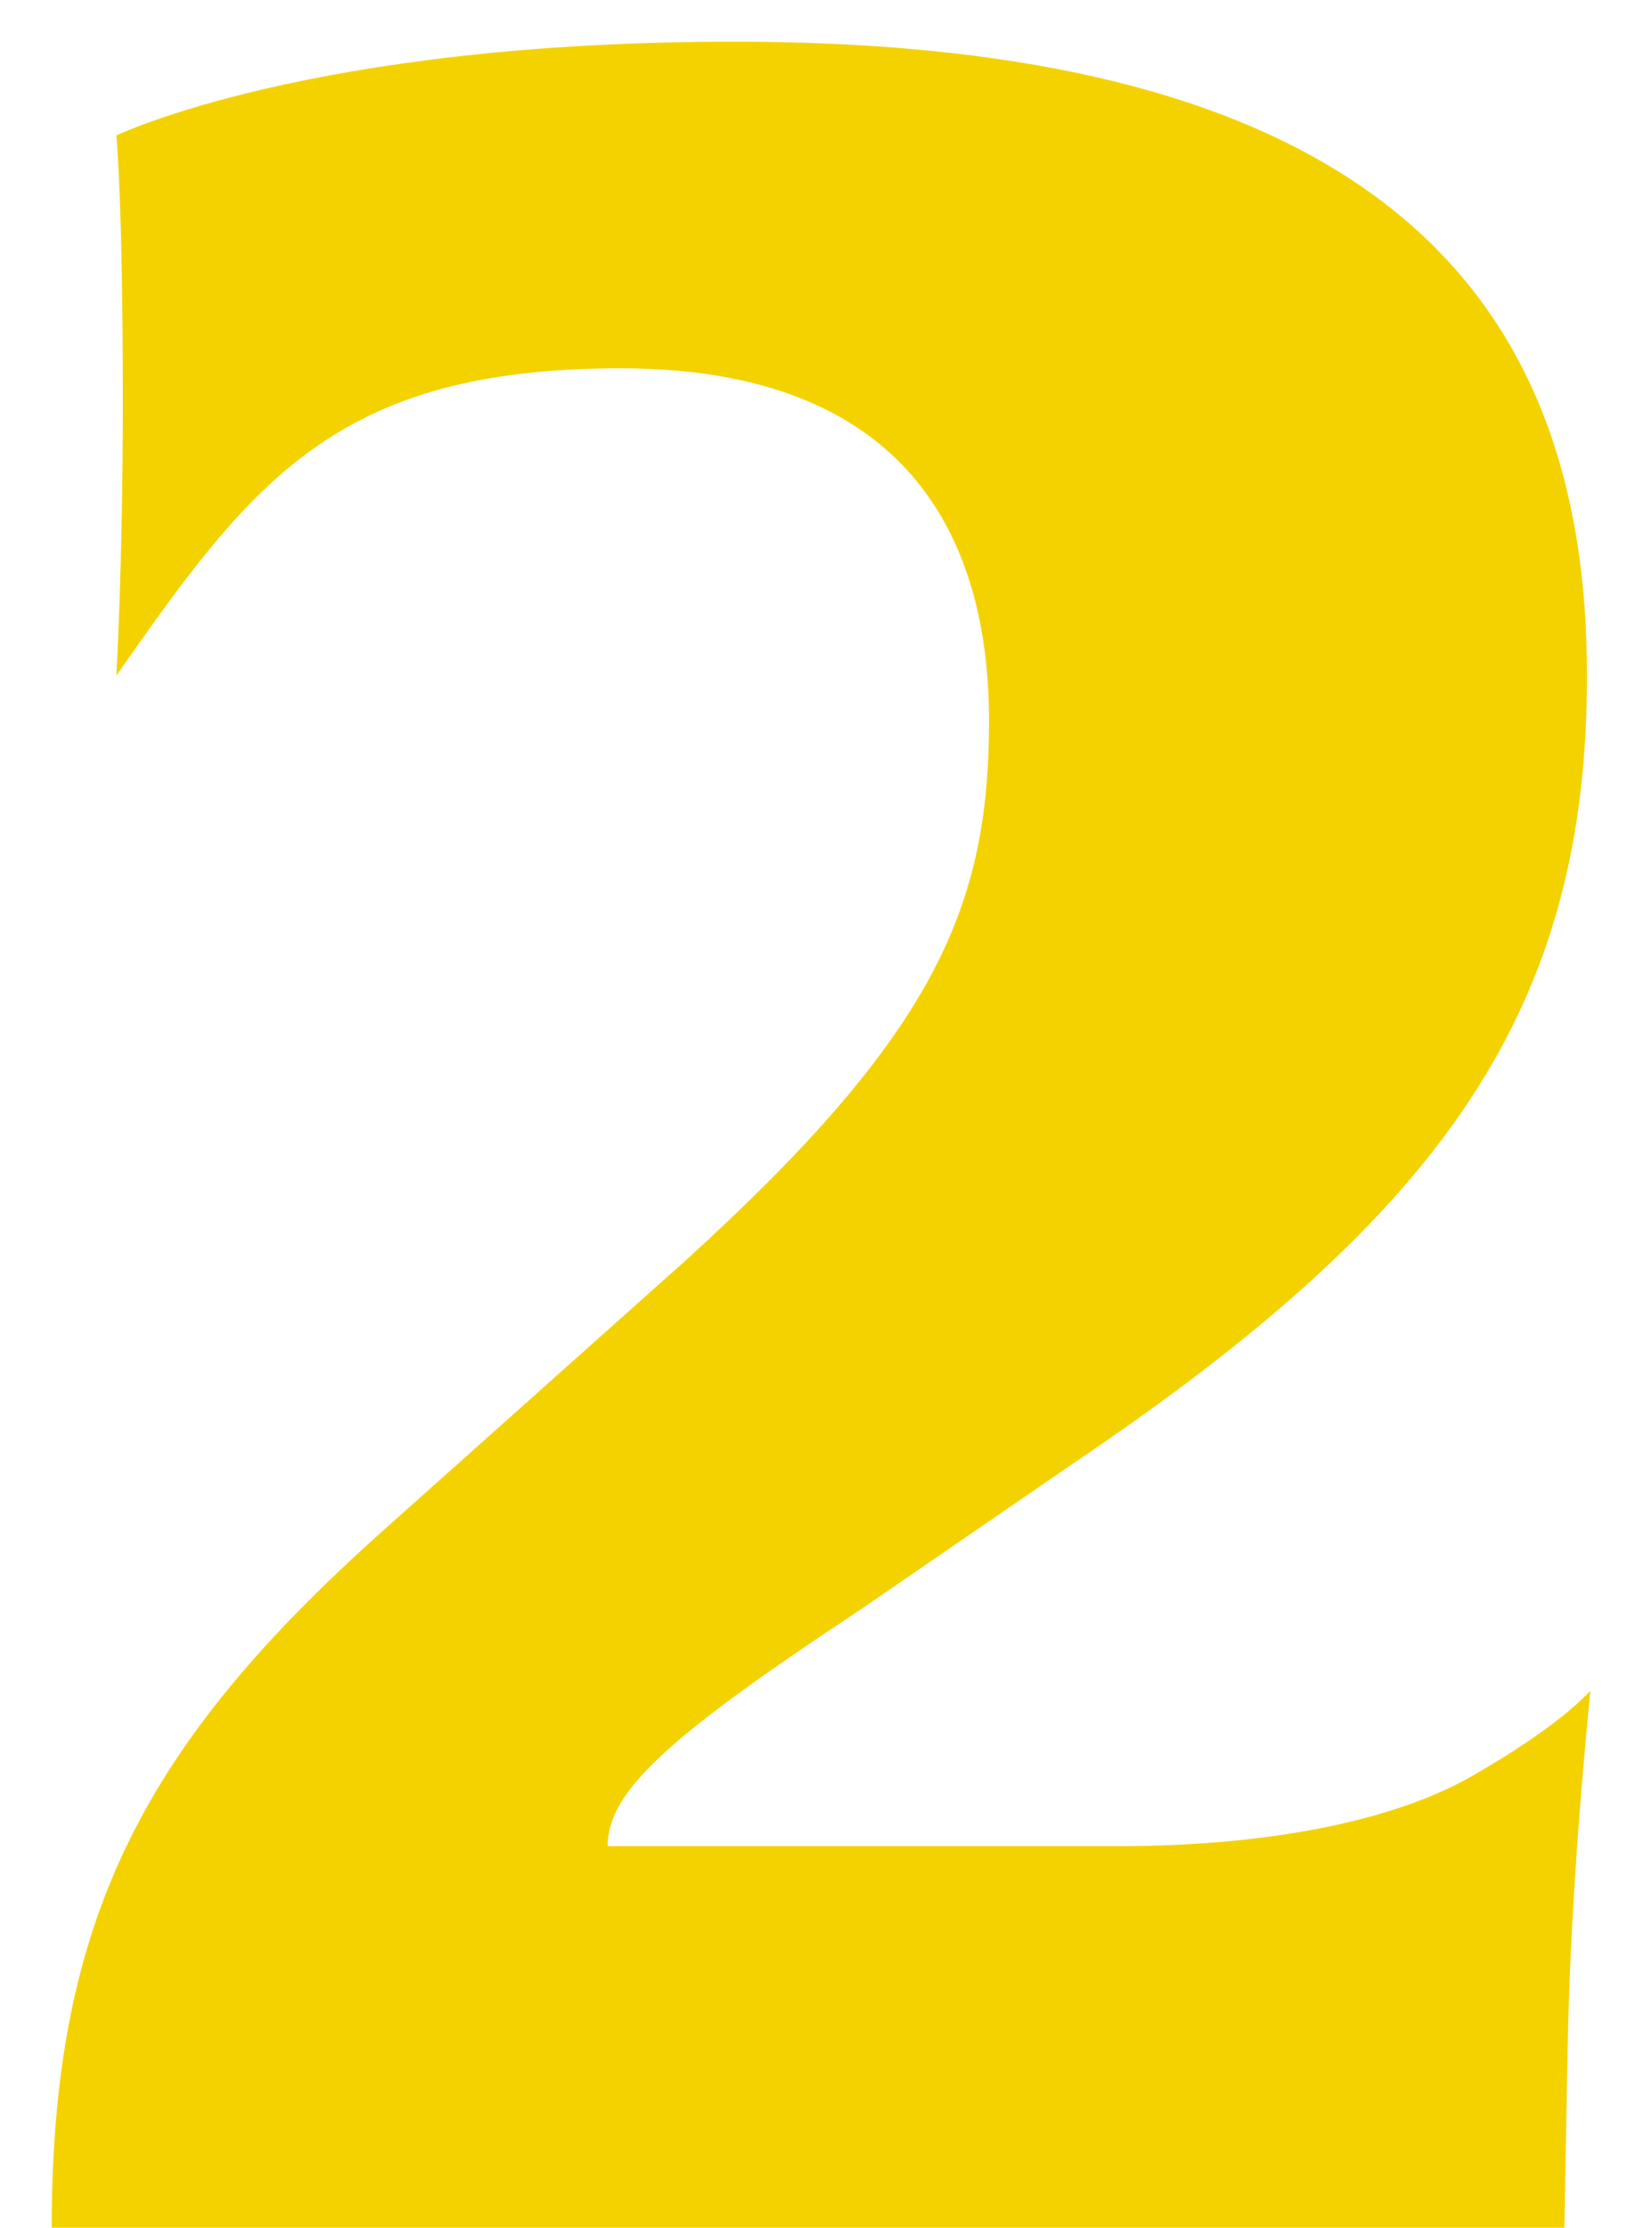
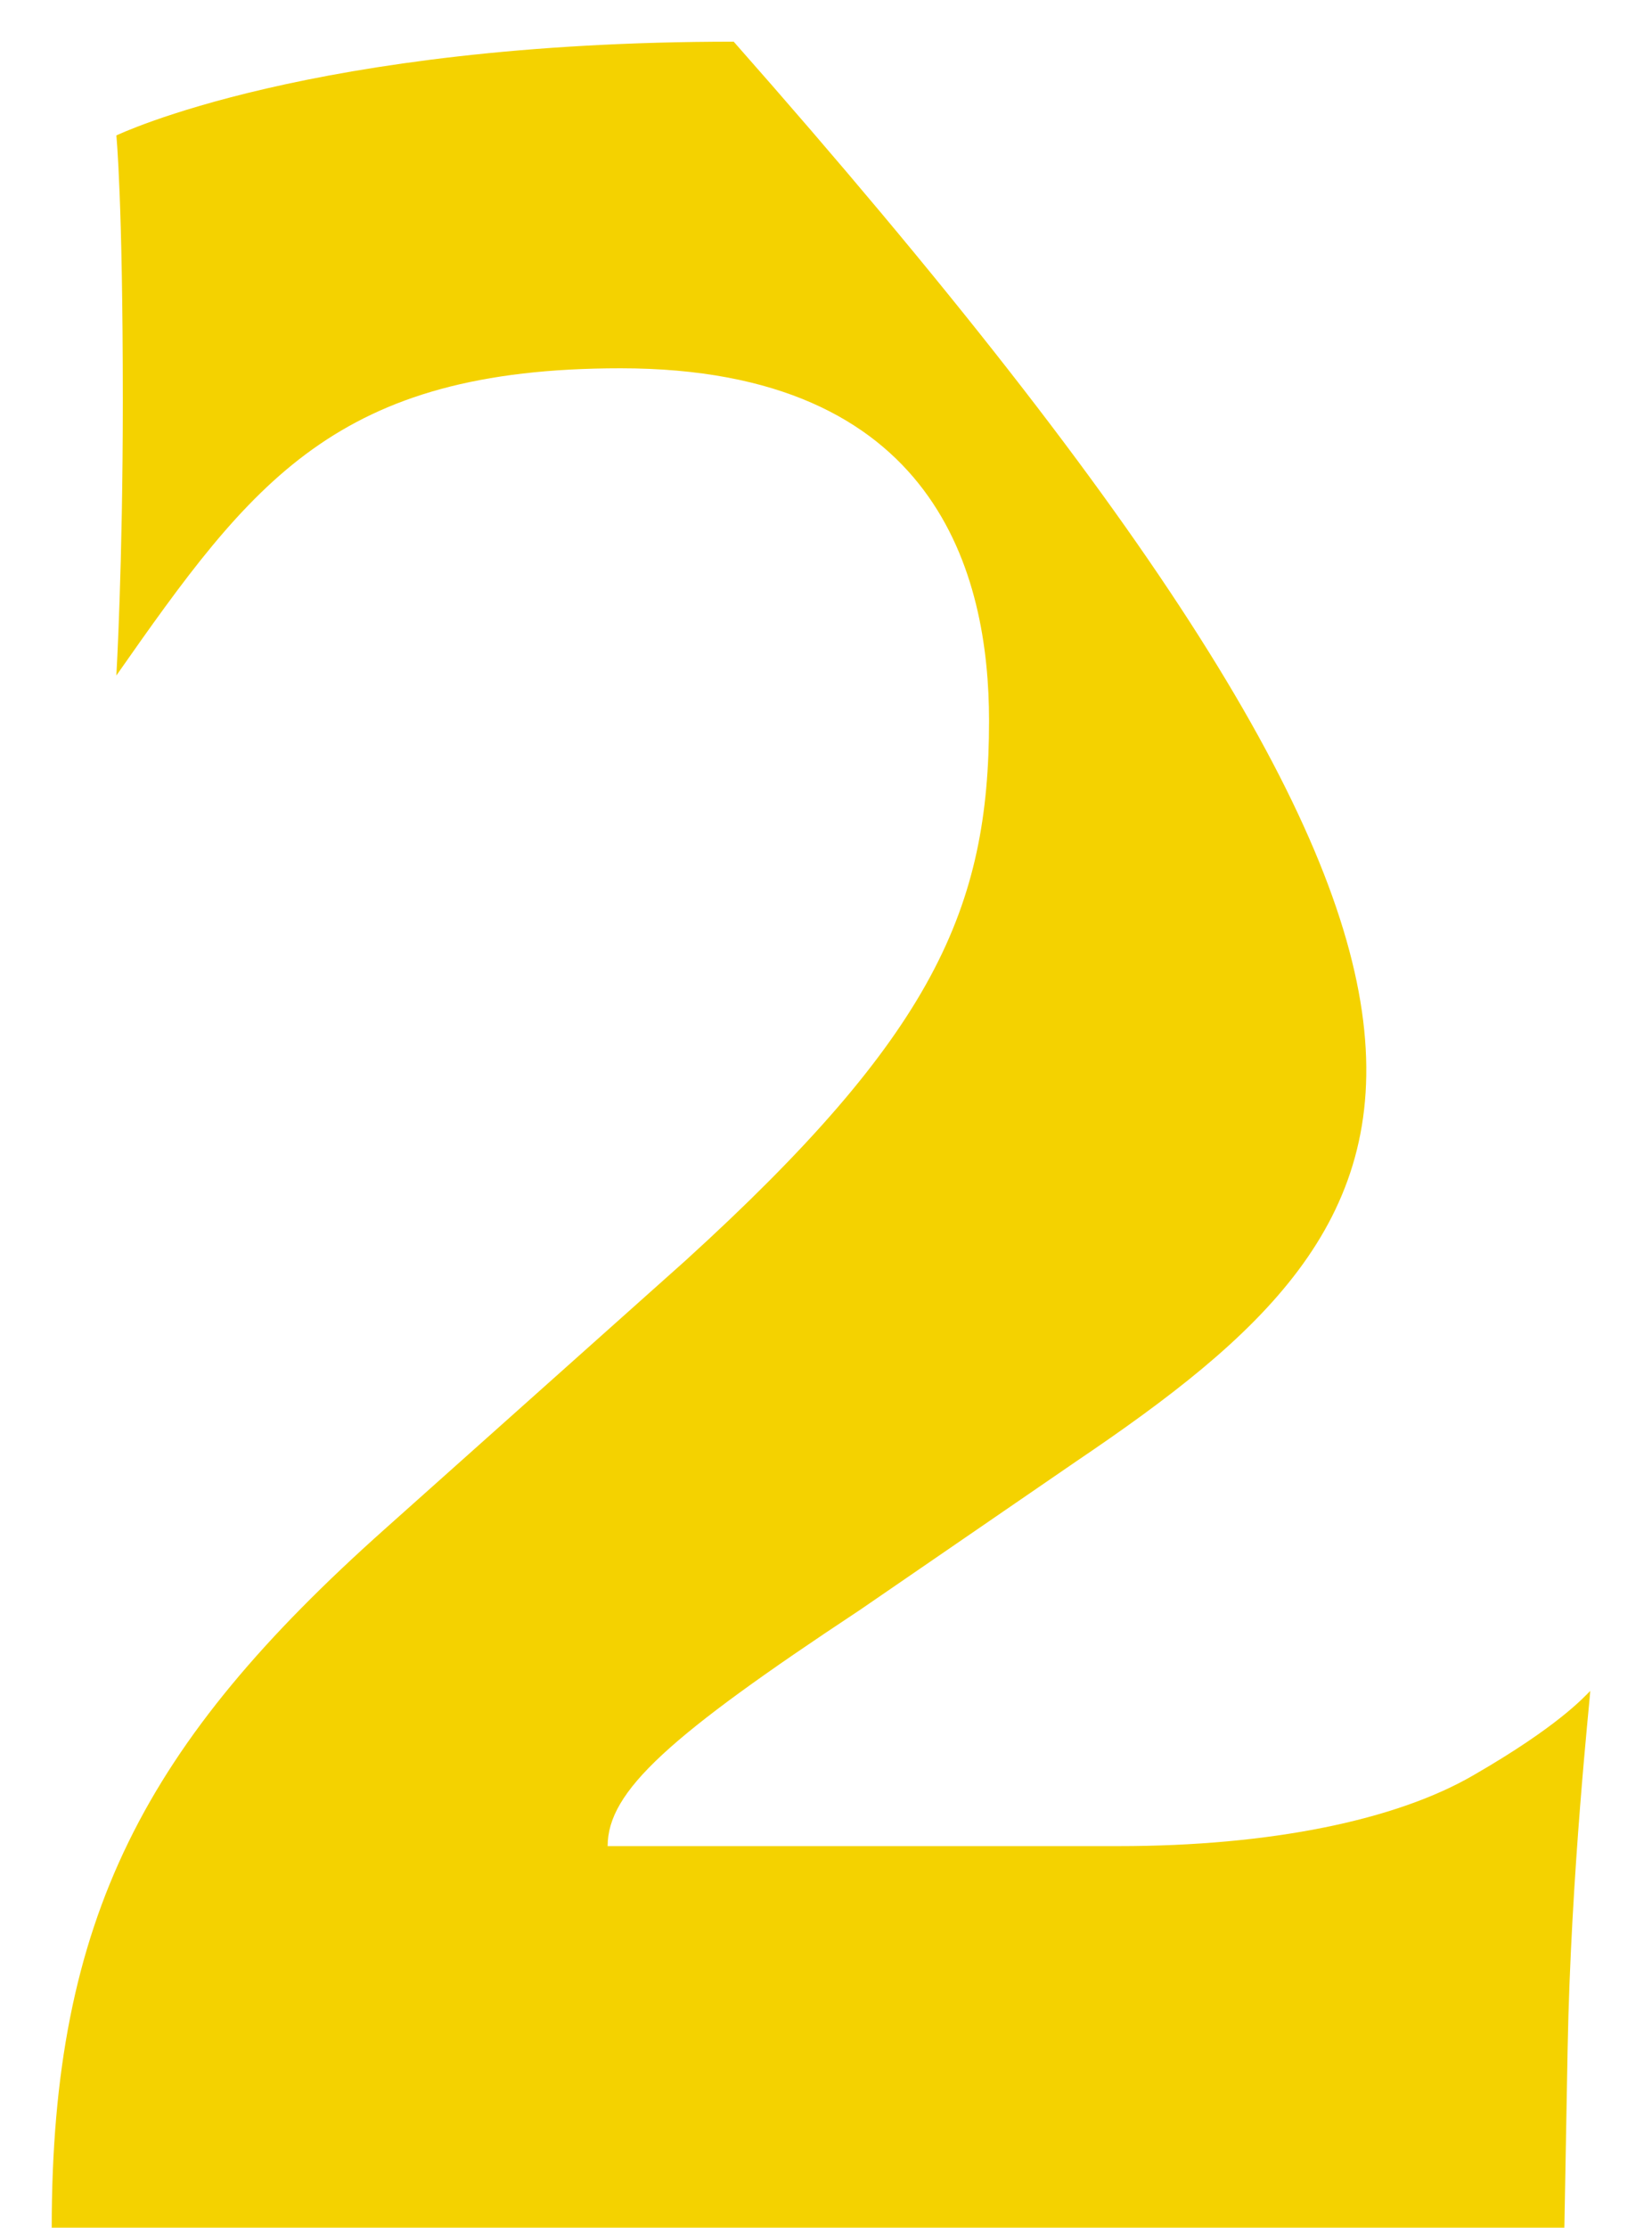
<svg xmlns="http://www.w3.org/2000/svg" width="23" height="31" viewBox="0 0 23 31" fill="none">
-   <path d="M20.52 24.7C21.69 24.025 22.05 23.62 22.14 23.53C22.14 23.62 21.87 26.05 21.825 28.525L21.78 31H0.72C0.72 26.68 2.025 24.25 5.355 21.28L9.54 17.545C13.005 14.395 13.77 12.64 13.77 10.03C13.77 8.005 13.05 5.125 8.64 5.125C4.68 5.125 3.51 6.7 1.62 9.4C1.62 9.4 1.71 7.87 1.71 5.575C1.71 2.785 1.62 1.885 1.62 1.885C1.62 1.885 4.32 0.58 10.215 0.58C19.53 0.58 22.095 4.45 22.095 9.4C22.095 14.035 20.115 16.87 14.985 20.335L11.97 22.405C9.315 24.16 8.46 24.925 8.46 25.69H15.57C17.685 25.69 19.44 25.33 20.52 24.7Z" fill="#F4D200" />
+   <path d="M20.52 24.7C21.69 24.025 22.05 23.62 22.14 23.53C22.14 23.62 21.87 26.05 21.825 28.525L21.78 31H0.72C0.72 26.68 2.025 24.25 5.355 21.28L9.54 17.545C13.005 14.395 13.77 12.64 13.77 10.03C13.77 8.005 13.05 5.125 8.64 5.125C4.68 5.125 3.51 6.7 1.62 9.4C1.62 9.4 1.71 7.87 1.71 5.575C1.71 2.785 1.62 1.885 1.62 1.885C1.62 1.885 4.32 0.58 10.215 0.58C22.095 14.035 20.115 16.87 14.985 20.335L11.97 22.405C9.315 24.16 8.46 24.925 8.46 25.69H15.57C17.685 25.69 19.44 25.33 20.52 24.7Z" fill="#F4D200" />
</svg>